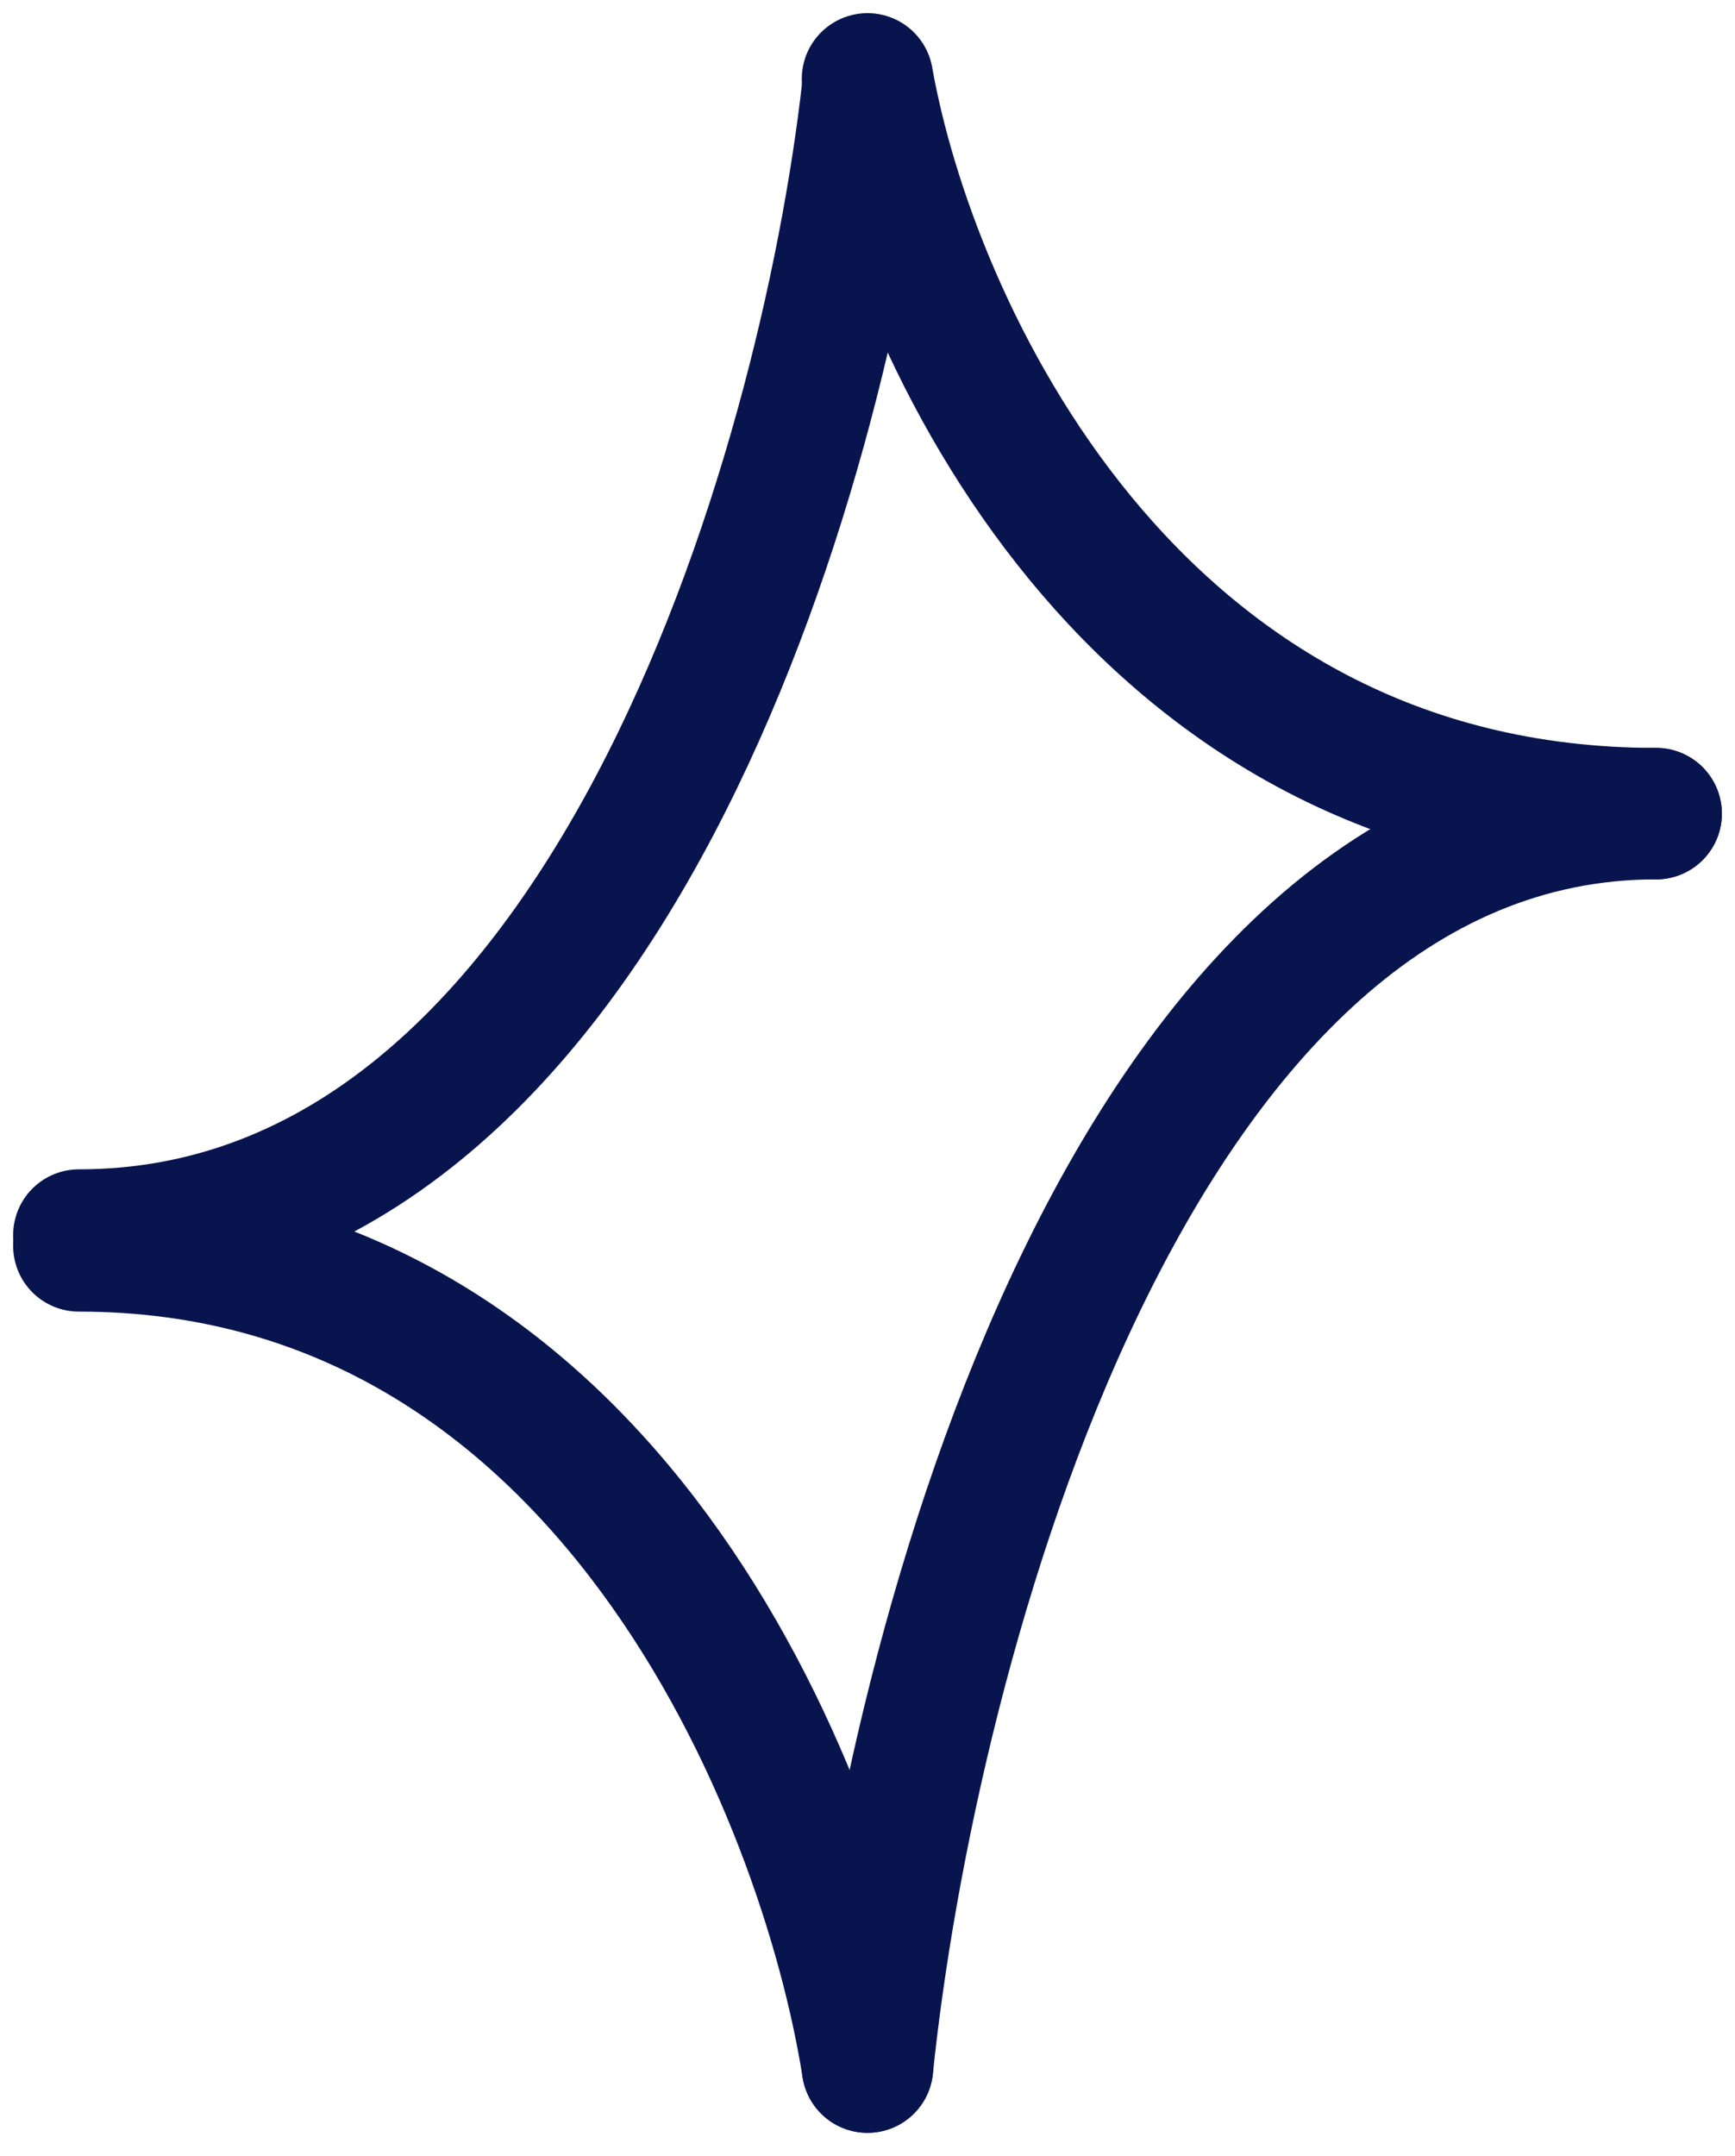
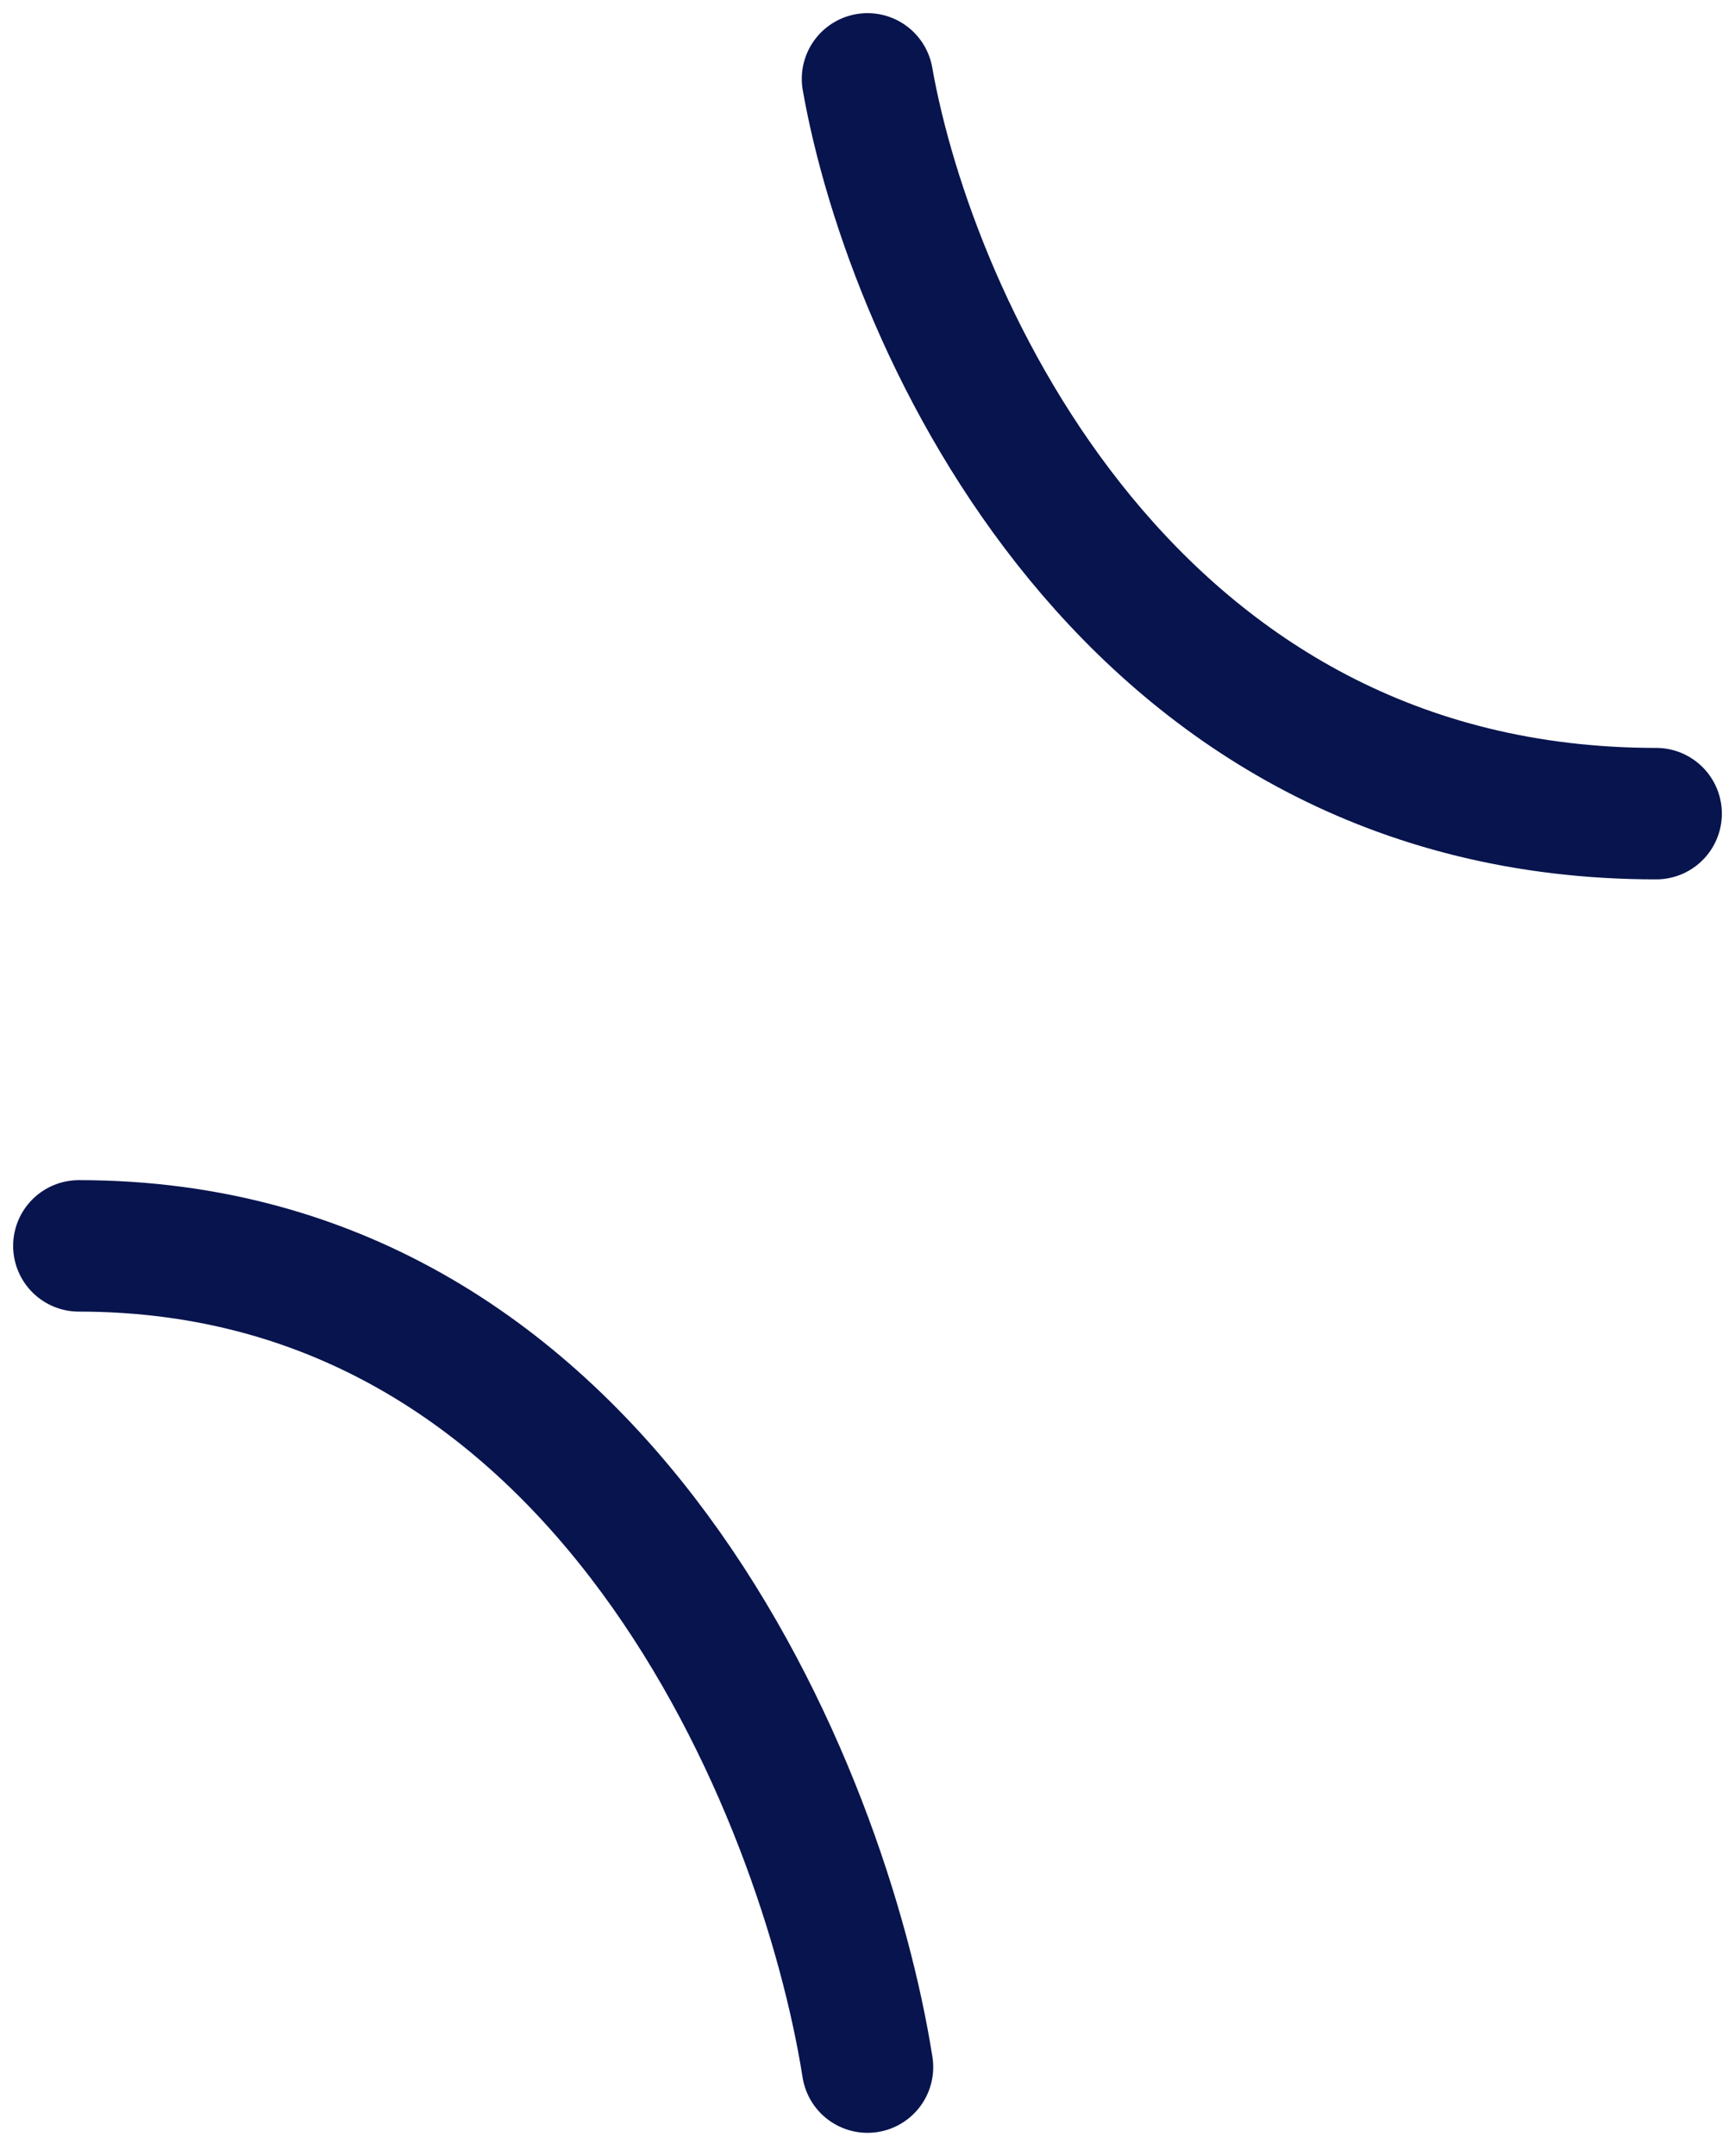
<svg xmlns="http://www.w3.org/2000/svg" width="66" height="82" viewBox="0 0 66 82" fill="none">
-   <path d="M33 3.411C31.356 17.932 23.055 46.973 3 46.973" stroke="#08144D" stroke-width="5" stroke-linecap="round" />
-   <path d="M33 78.617C34.644 62.726 42.945 30.945 63 30.945" stroke="#08144D" stroke-width="5" stroke-linecap="round" />
  <path d="M33 3C34.644 12.315 42.945 30.945 63 30.945" stroke="#08144D" stroke-width="5" stroke-linecap="round" />
  <path d="M33 78.617C31.356 68.206 23.055 47.384 3 47.384" stroke="#08144D" stroke-width="5" stroke-linecap="round" />
</svg>